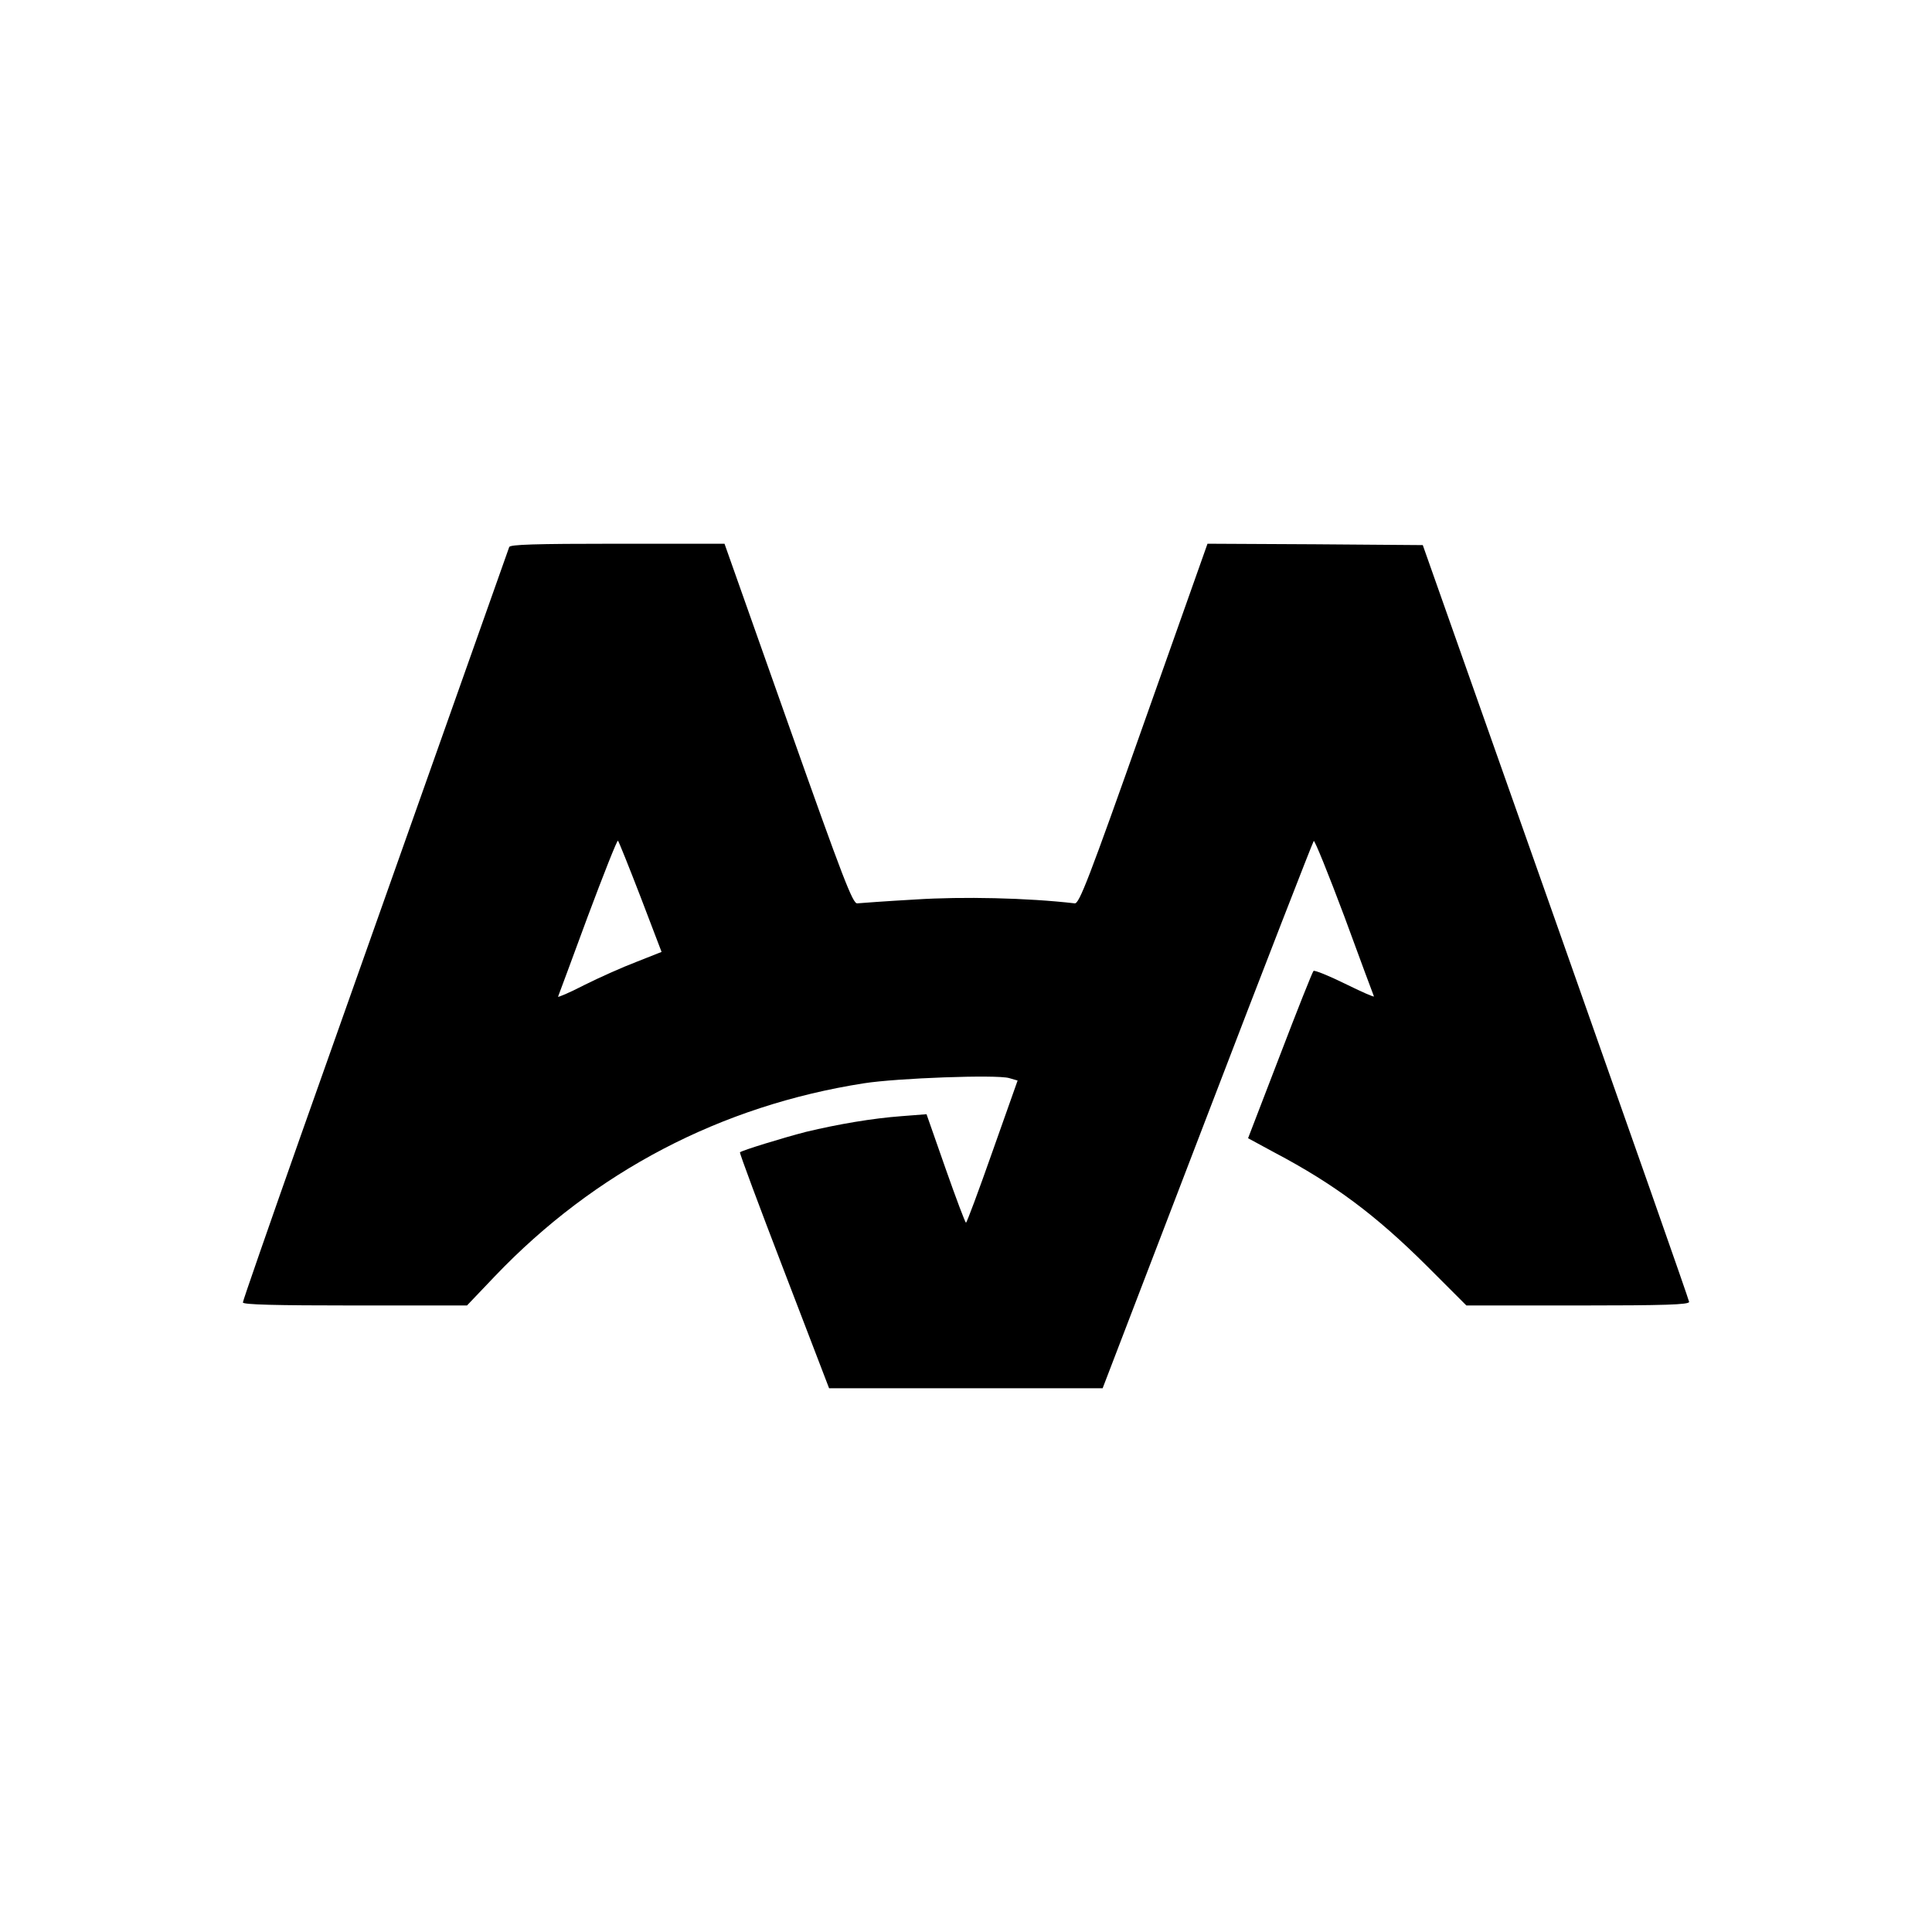
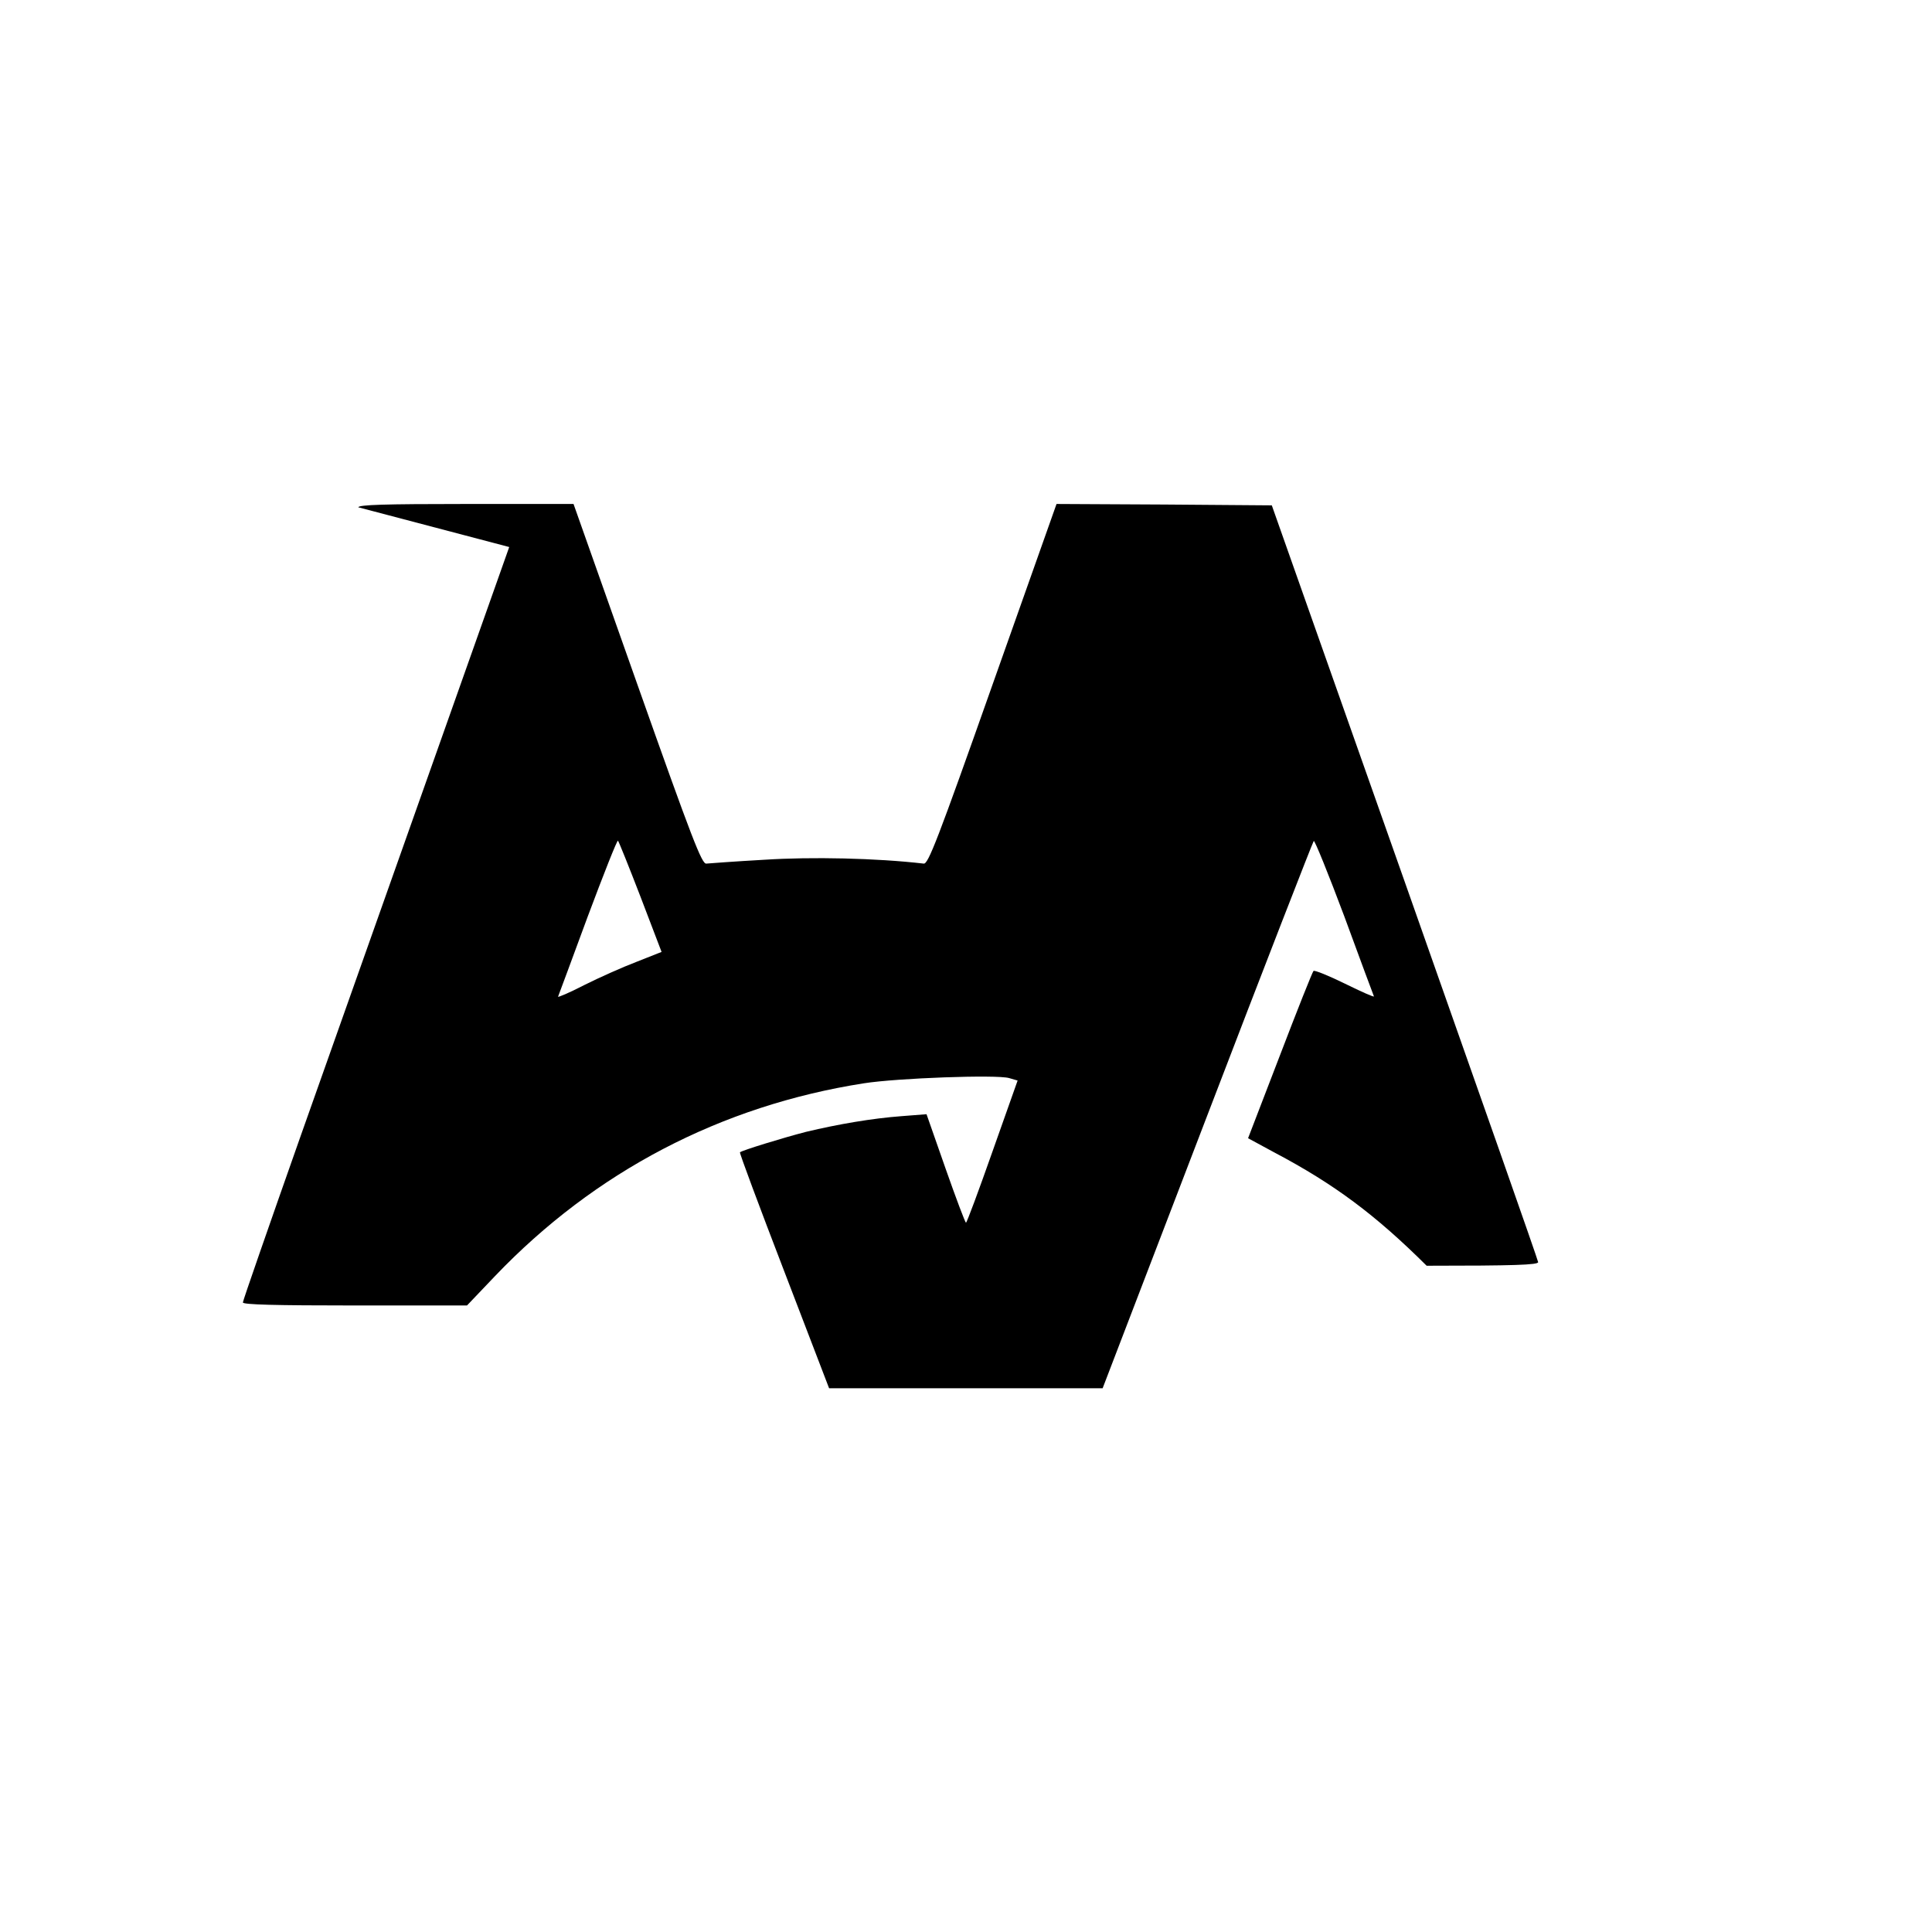
<svg xmlns="http://www.w3.org/2000/svg" version="1.0" width="700pt" height="700pt" viewBox="0 0 700 700" preserveAspectRatio="xMidYMid meet">
  <g transform="translate(0,700) scale(0.1,-0.1)" fill="#000000" stroke="none">
-     <path d="M1845 5018 c-10 -29 -559 -1579 -754 -2129 -116 -329 -211 -602 -211 -608 0 -8 117 -11 406 -11 l406 0 101 106 c362 379 819 618 1337 699 121 19 480 32 526 19 l31 -9 -91 -257 c-50 -142 -93 -258 -96 -258 -3 0 -36 88 -74 196 l-69 197 -90 -7 c-107 -8 -230 -29 -347 -57 -85 -22 -231 -67 -239 -74 -2 -3 70 -196 160 -430 l163 -425 496 0 495 0 379 988 c208 543 382 990 386 995 3 4 53 -119 111 -274 57 -155 105 -285 107 -289 1 -4 -46 17 -105 46 -59 29 -111 50 -114 46 -4 -4 -59 -142 -122 -307 l-115 -299 96 -52 c216 -114 366 -226 551 -410 l144 -144 403 0 c317 0 404 3 404 13 0 6 -218 626 -483 1377 l-482 1365 -390 3 -390 2 -231 -652 c-200 -566 -234 -653 -250 -651 -173 20 -406 25 -577 14 -106 -6 -201 -13 -211 -14 -16 -2 -50 85 -250 650 l-231 653 -388 0 c-301 0 -389 -3 -392 -12z m476 -1268 l76 -199 -91 -36 c-50 -19 -135 -57 -189 -84 -54 -28 -97 -46 -95 -42 2 4 50 135 107 289 58 155 107 279 110 276 3 -3 40 -95 82 -204z" />
+     <path d="M1845 5018 c-10 -29 -559 -1579 -754 -2129 -116 -329 -211 -602 -211 -608 0 -8 117 -11 406 -11 l406 0 101 106 c362 379 819 618 1337 699 121 19 480 32 526 19 l31 -9 -91 -257 c-50 -142 -93 -258 -96 -258 -3 0 -36 88 -74 196 l-69 197 -90 -7 c-107 -8 -230 -29 -347 -57 -85 -22 -231 -67 -239 -74 -2 -3 70 -196 160 -430 l163 -425 496 0 495 0 379 988 c208 543 382 990 386 995 3 4 53 -119 111 -274 57 -155 105 -285 107 -289 1 -4 -46 17 -105 46 -59 29 -111 50 -114 46 -4 -4 -59 -142 -122 -307 l-115 -299 96 -52 c216 -114 366 -226 551 -410 c317 0 404 3 404 13 0 6 -218 626 -483 1377 l-482 1365 -390 3 -390 2 -231 -652 c-200 -566 -234 -653 -250 -651 -173 20 -406 25 -577 14 -106 -6 -201 -13 -211 -14 -16 -2 -50 85 -250 650 l-231 653 -388 0 c-301 0 -389 -3 -392 -12z m476 -1268 l76 -199 -91 -36 c-50 -19 -135 -57 -189 -84 -54 -28 -97 -46 -95 -42 2 4 50 135 107 289 58 155 107 279 110 276 3 -3 40 -95 82 -204z" />
  </g>
</svg>